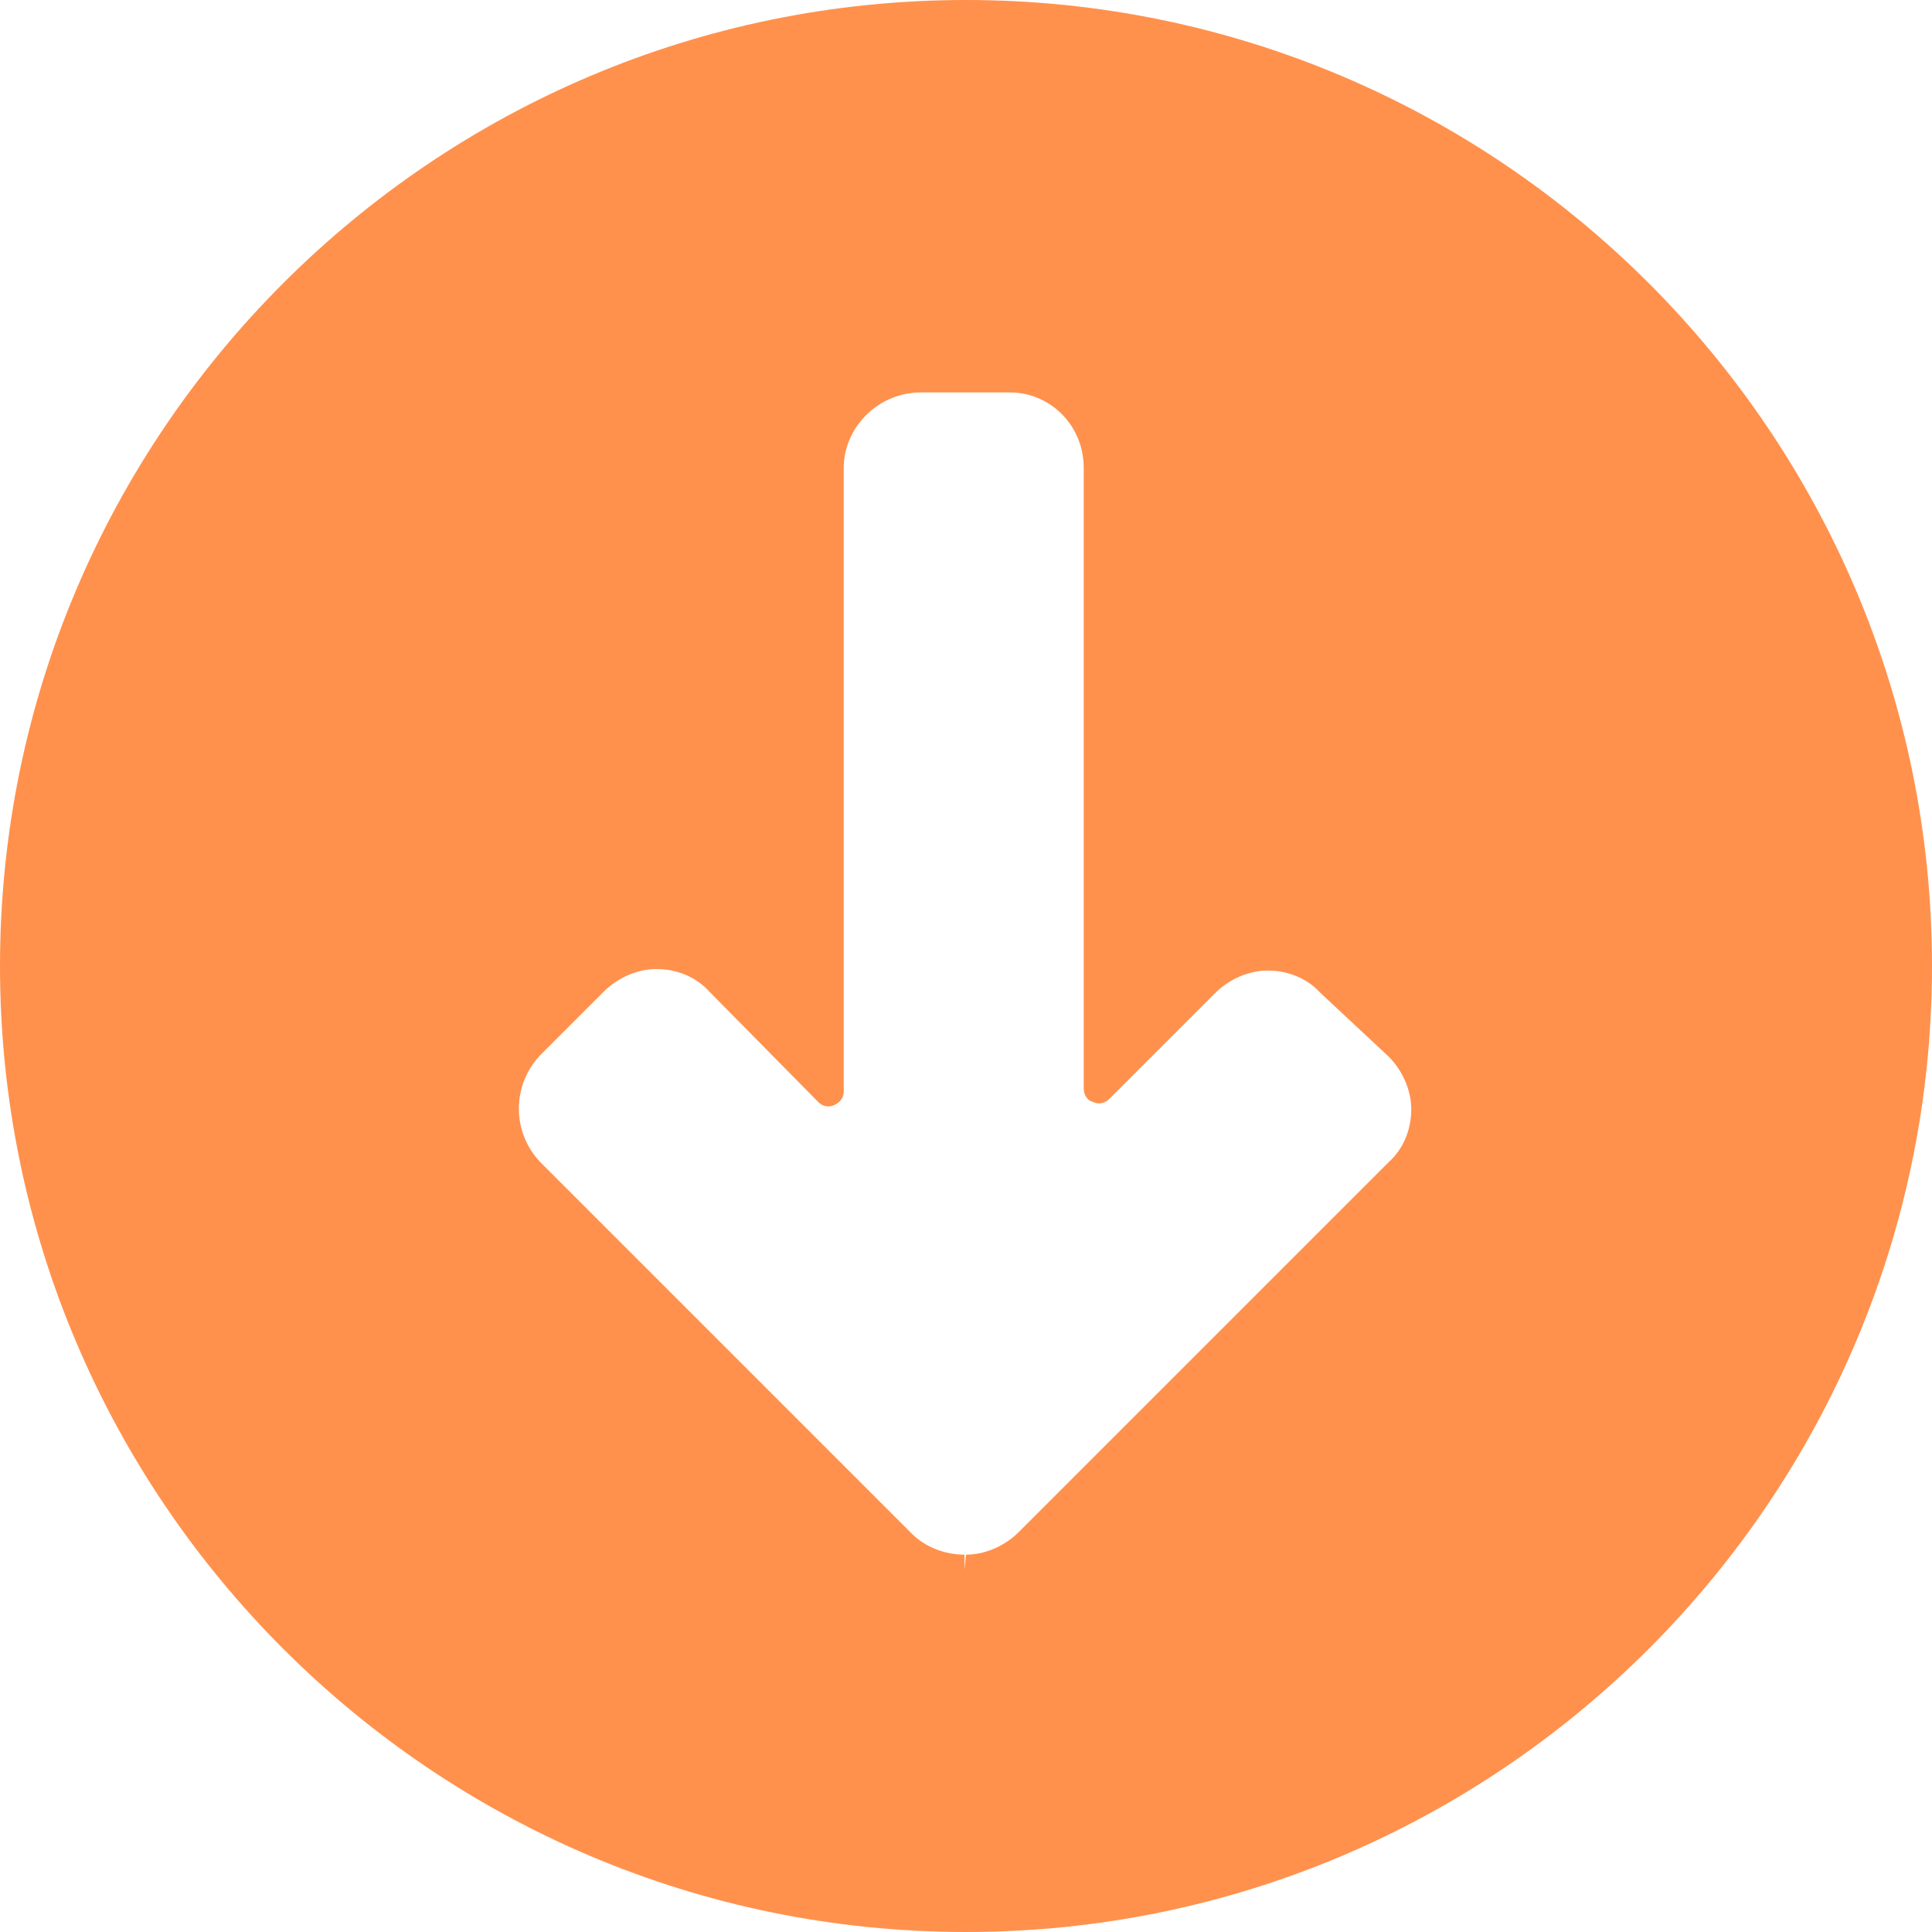
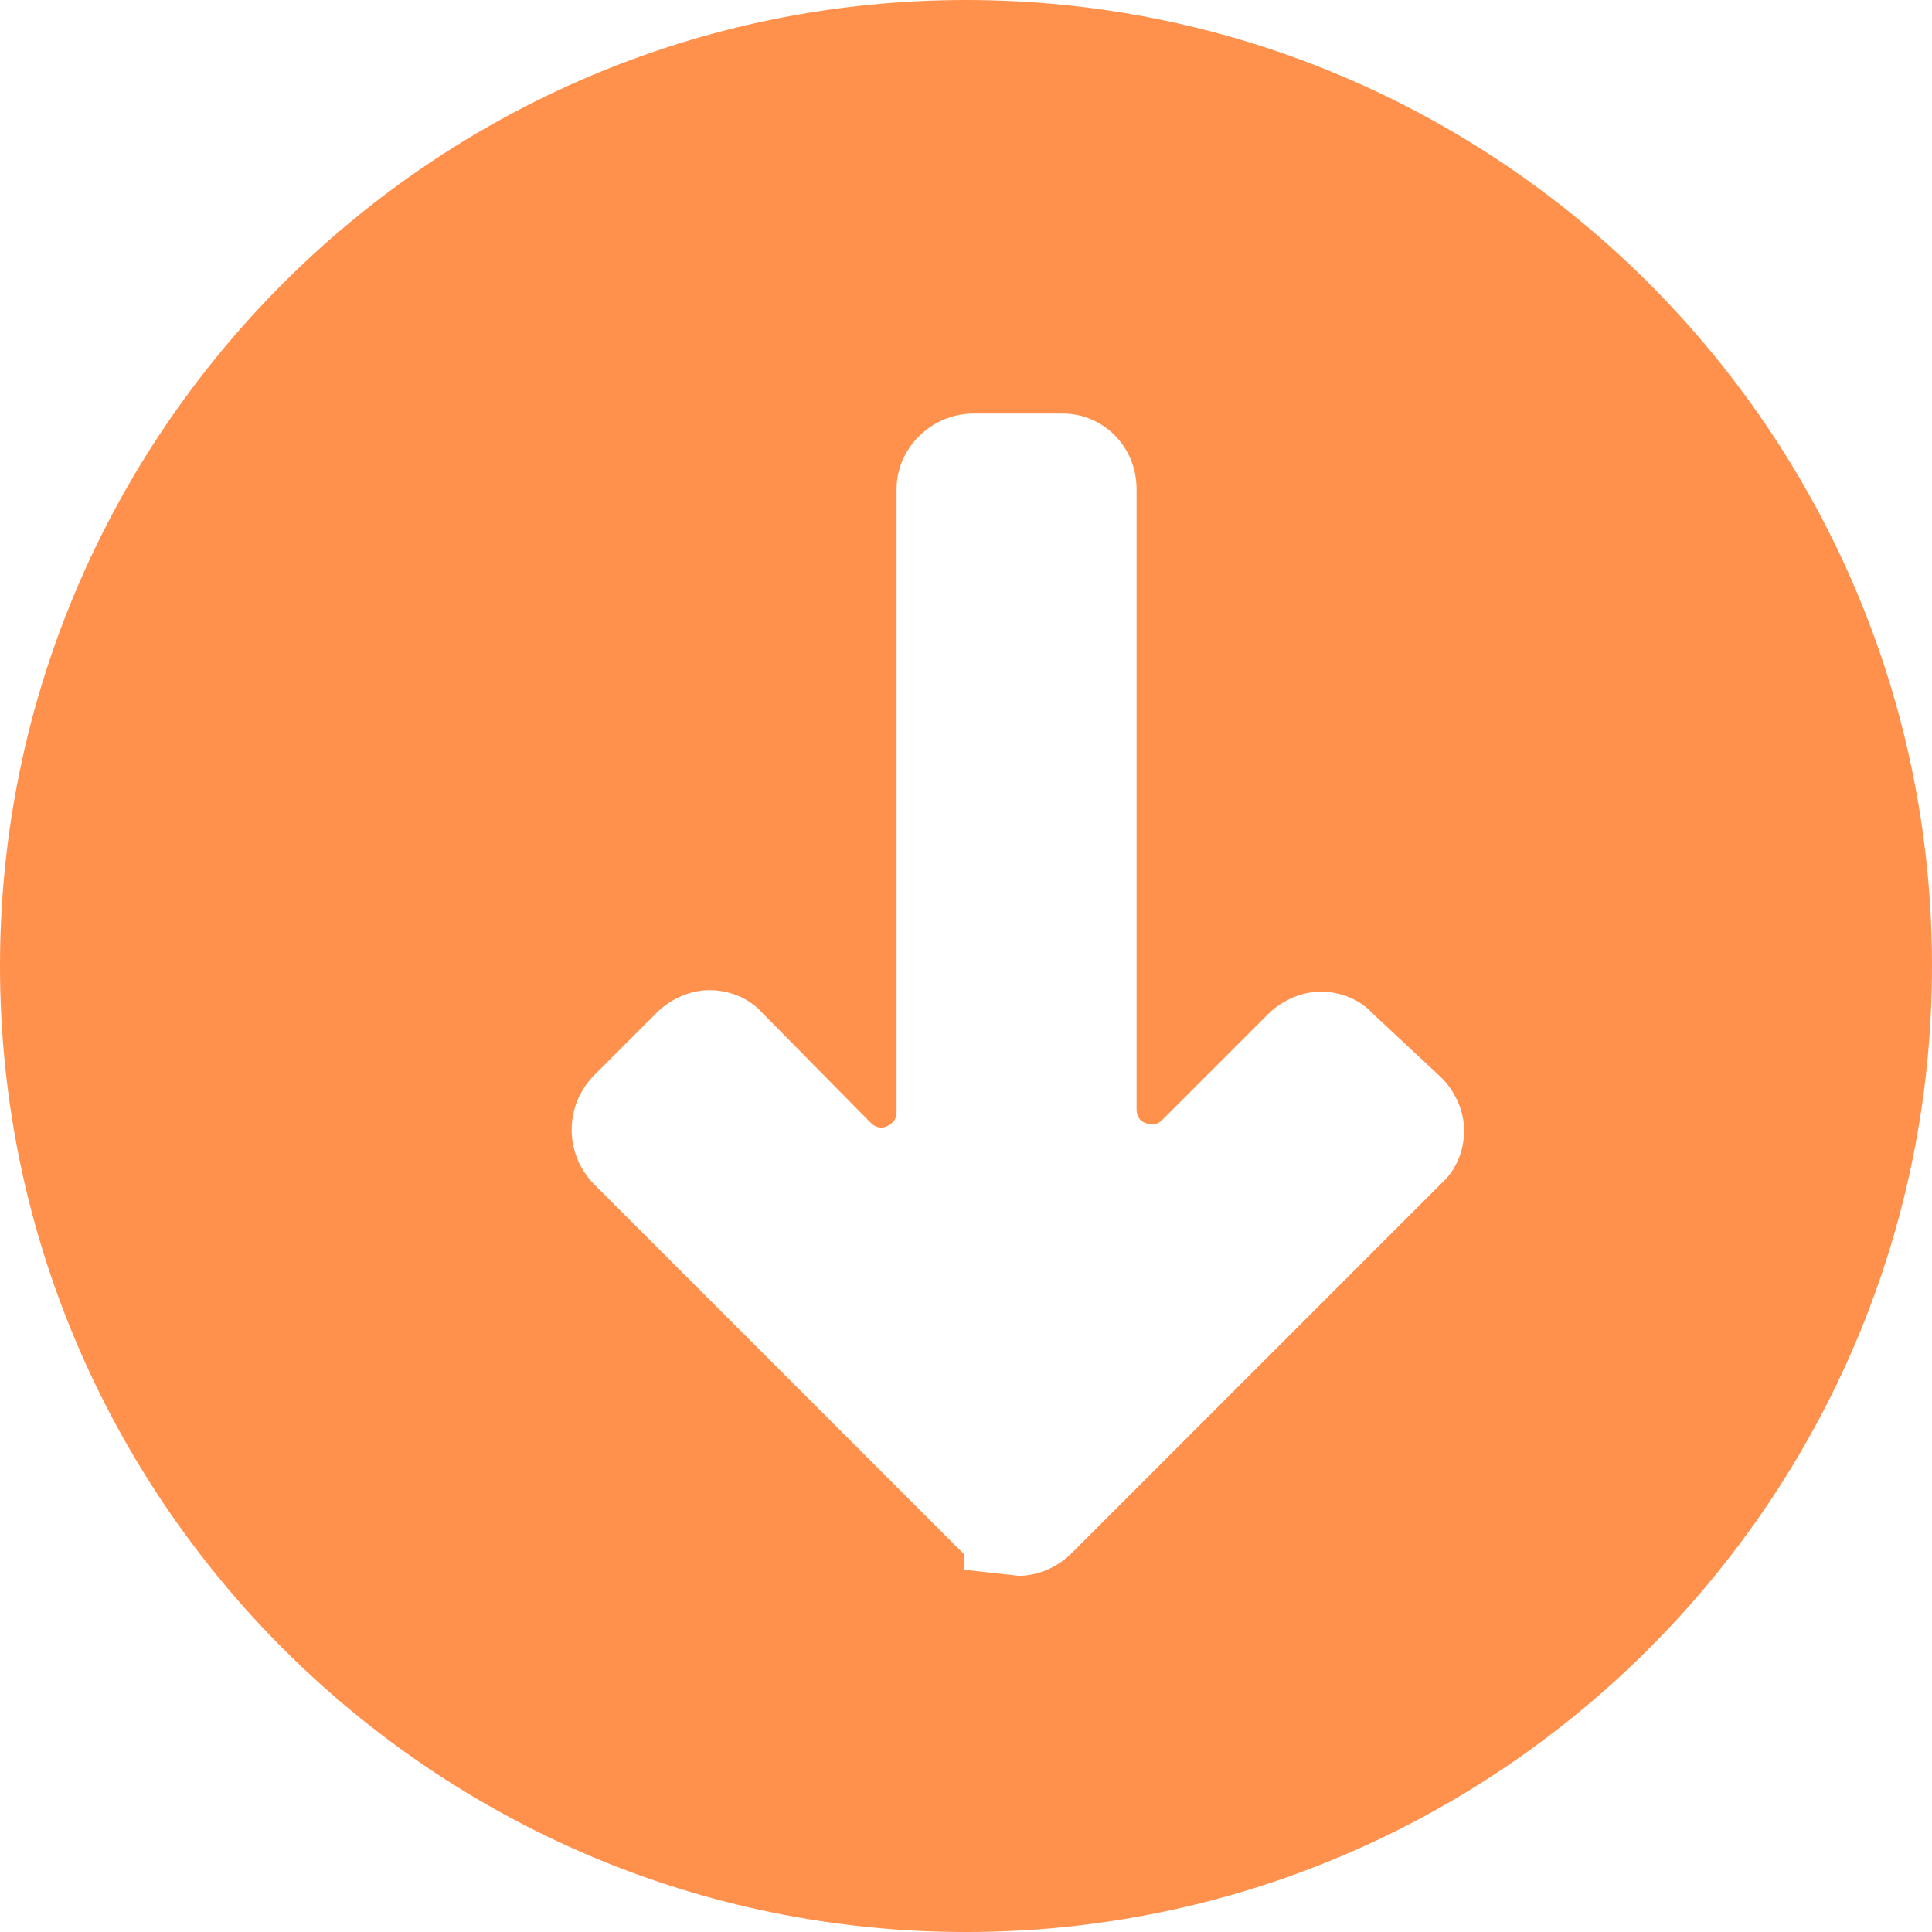
<svg xmlns="http://www.w3.org/2000/svg" enable-background="new 0 0 128 128" fill="#ff914d" height="128" preserveAspectRatio="xMidYMid meet" version="1" viewBox="0.0 0.0 128.0 128.0" width="128" zoomAndPan="magnify">
  <g id="change1_1">
-     <path d="m64 0c-35.3 0-64 28.7-64 64s28.7 64 64 64 64-28.7 64-64-28.7-64-64-64zm-0.1 104v-1c-1.3 0-2.6-0.5-3.5-1.4l-24.6-24.6c-1.9-2-1.9-5.1 0-7.1l4.2-4.2c0.9-0.9 2.2-1.5 3.5-1.5s2.6 0.5 3.5 1.5l7.2 7.3c0.3 0.3 0.7 0.4 1.1 0.2s0.6-0.5 0.6-0.9v-41.3c0-2.7 2.3-5 5.1-5h5.9c2.7 0 4.9 2.2 4.9 5v41.1c0 0.4 0.2 0.8 0.6 0.9 0.4 0.2 0.8 0.1 1.1-0.2l7-7c0.9-0.9 2.2-1.5 3.5-1.5s2.6 0.5 3.5 1.5l4.5 4.2c0.9 0.9 1.5 2.2 1.5 3.5s-0.5 2.6-1.5 3.5l-24.5 24.5c-0.9 0.9-2.2 1.5-3.5 1.5z" fill="inherit" />
+     <path d="m64 0c-35.3 0-64 28.7-64 64s28.7 64 64 64 64-28.7 64-64-28.7-64-64-64zm-0.1 104v-1l-24.6-24.6c-1.9-2-1.9-5.1 0-7.1l4.2-4.2c0.9-0.9 2.2-1.5 3.5-1.5s2.6 0.5 3.5 1.5l7.2 7.3c0.3 0.3 0.7 0.4 1.1 0.2s0.6-0.5 0.6-0.9v-41.3c0-2.7 2.3-5 5.1-5h5.9c2.7 0 4.9 2.2 4.9 5v41.1c0 0.4 0.2 0.8 0.6 0.9 0.4 0.2 0.8 0.1 1.1-0.2l7-7c0.9-0.9 2.2-1.5 3.5-1.5s2.6 0.5 3.5 1.5l4.5 4.2c0.9 0.9 1.5 2.2 1.5 3.5s-0.5 2.6-1.5 3.5l-24.5 24.5c-0.9 0.9-2.2 1.5-3.5 1.5z" fill="inherit" />
  </g>
</svg>